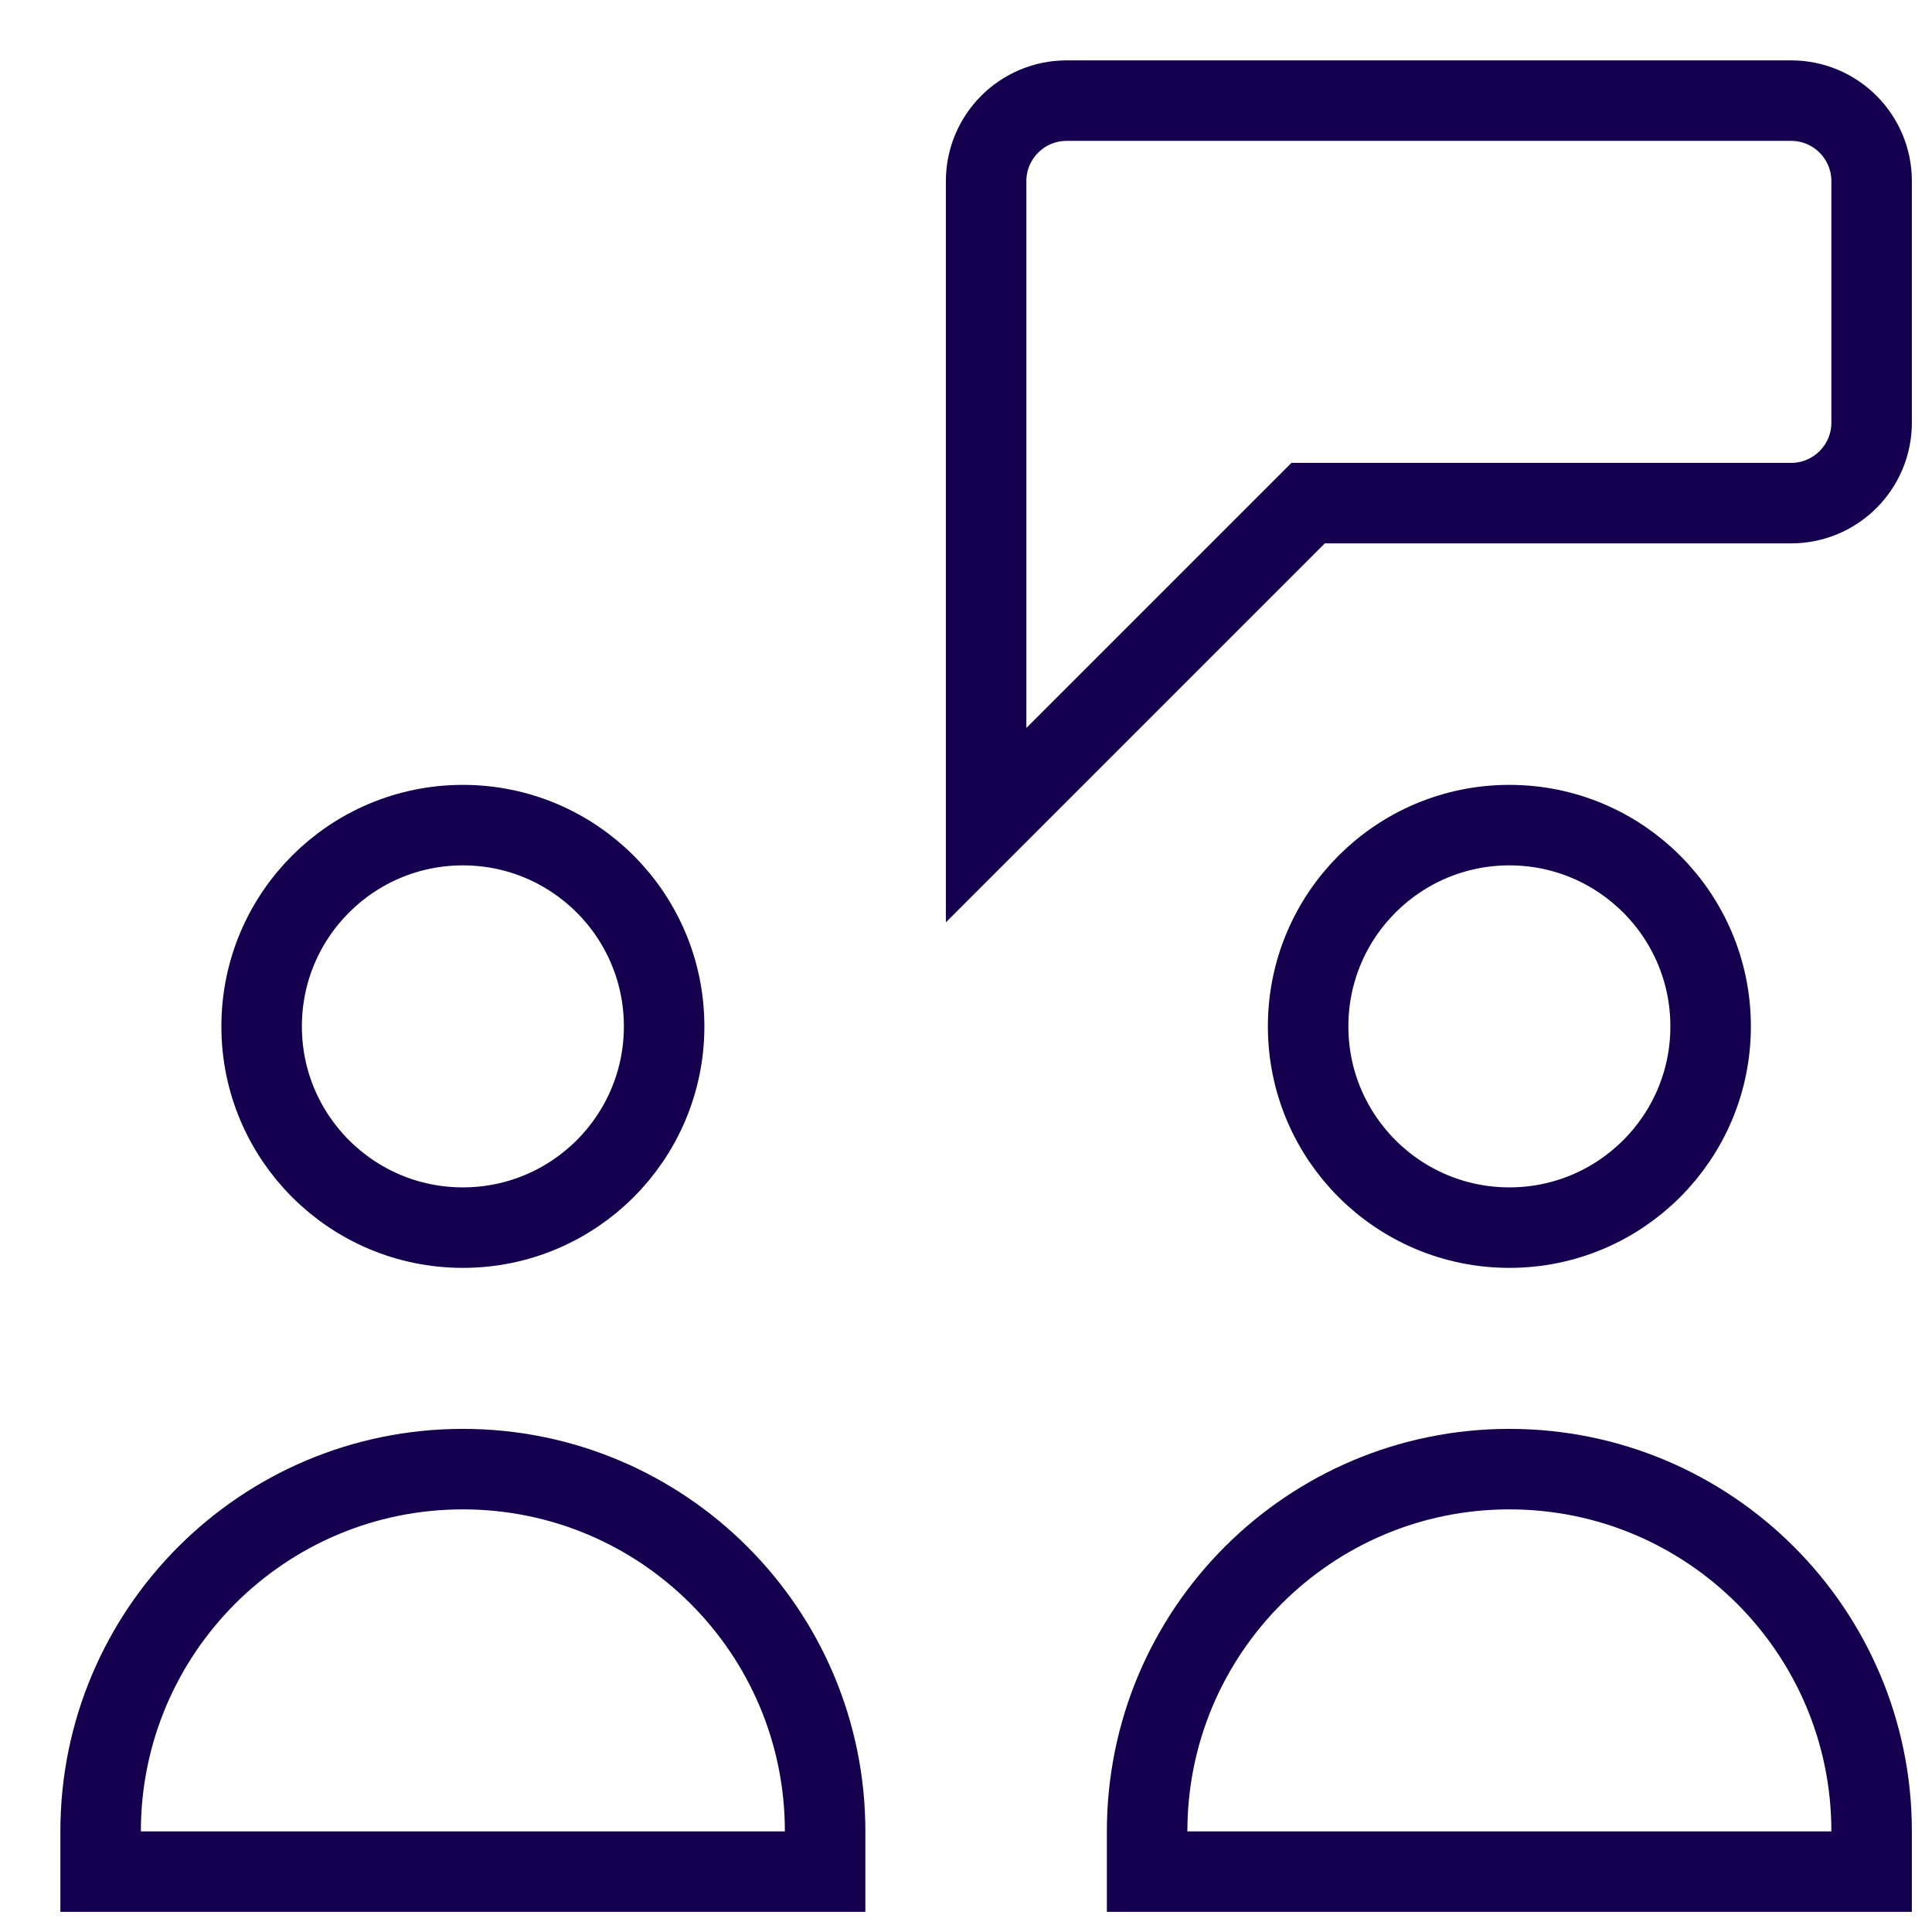
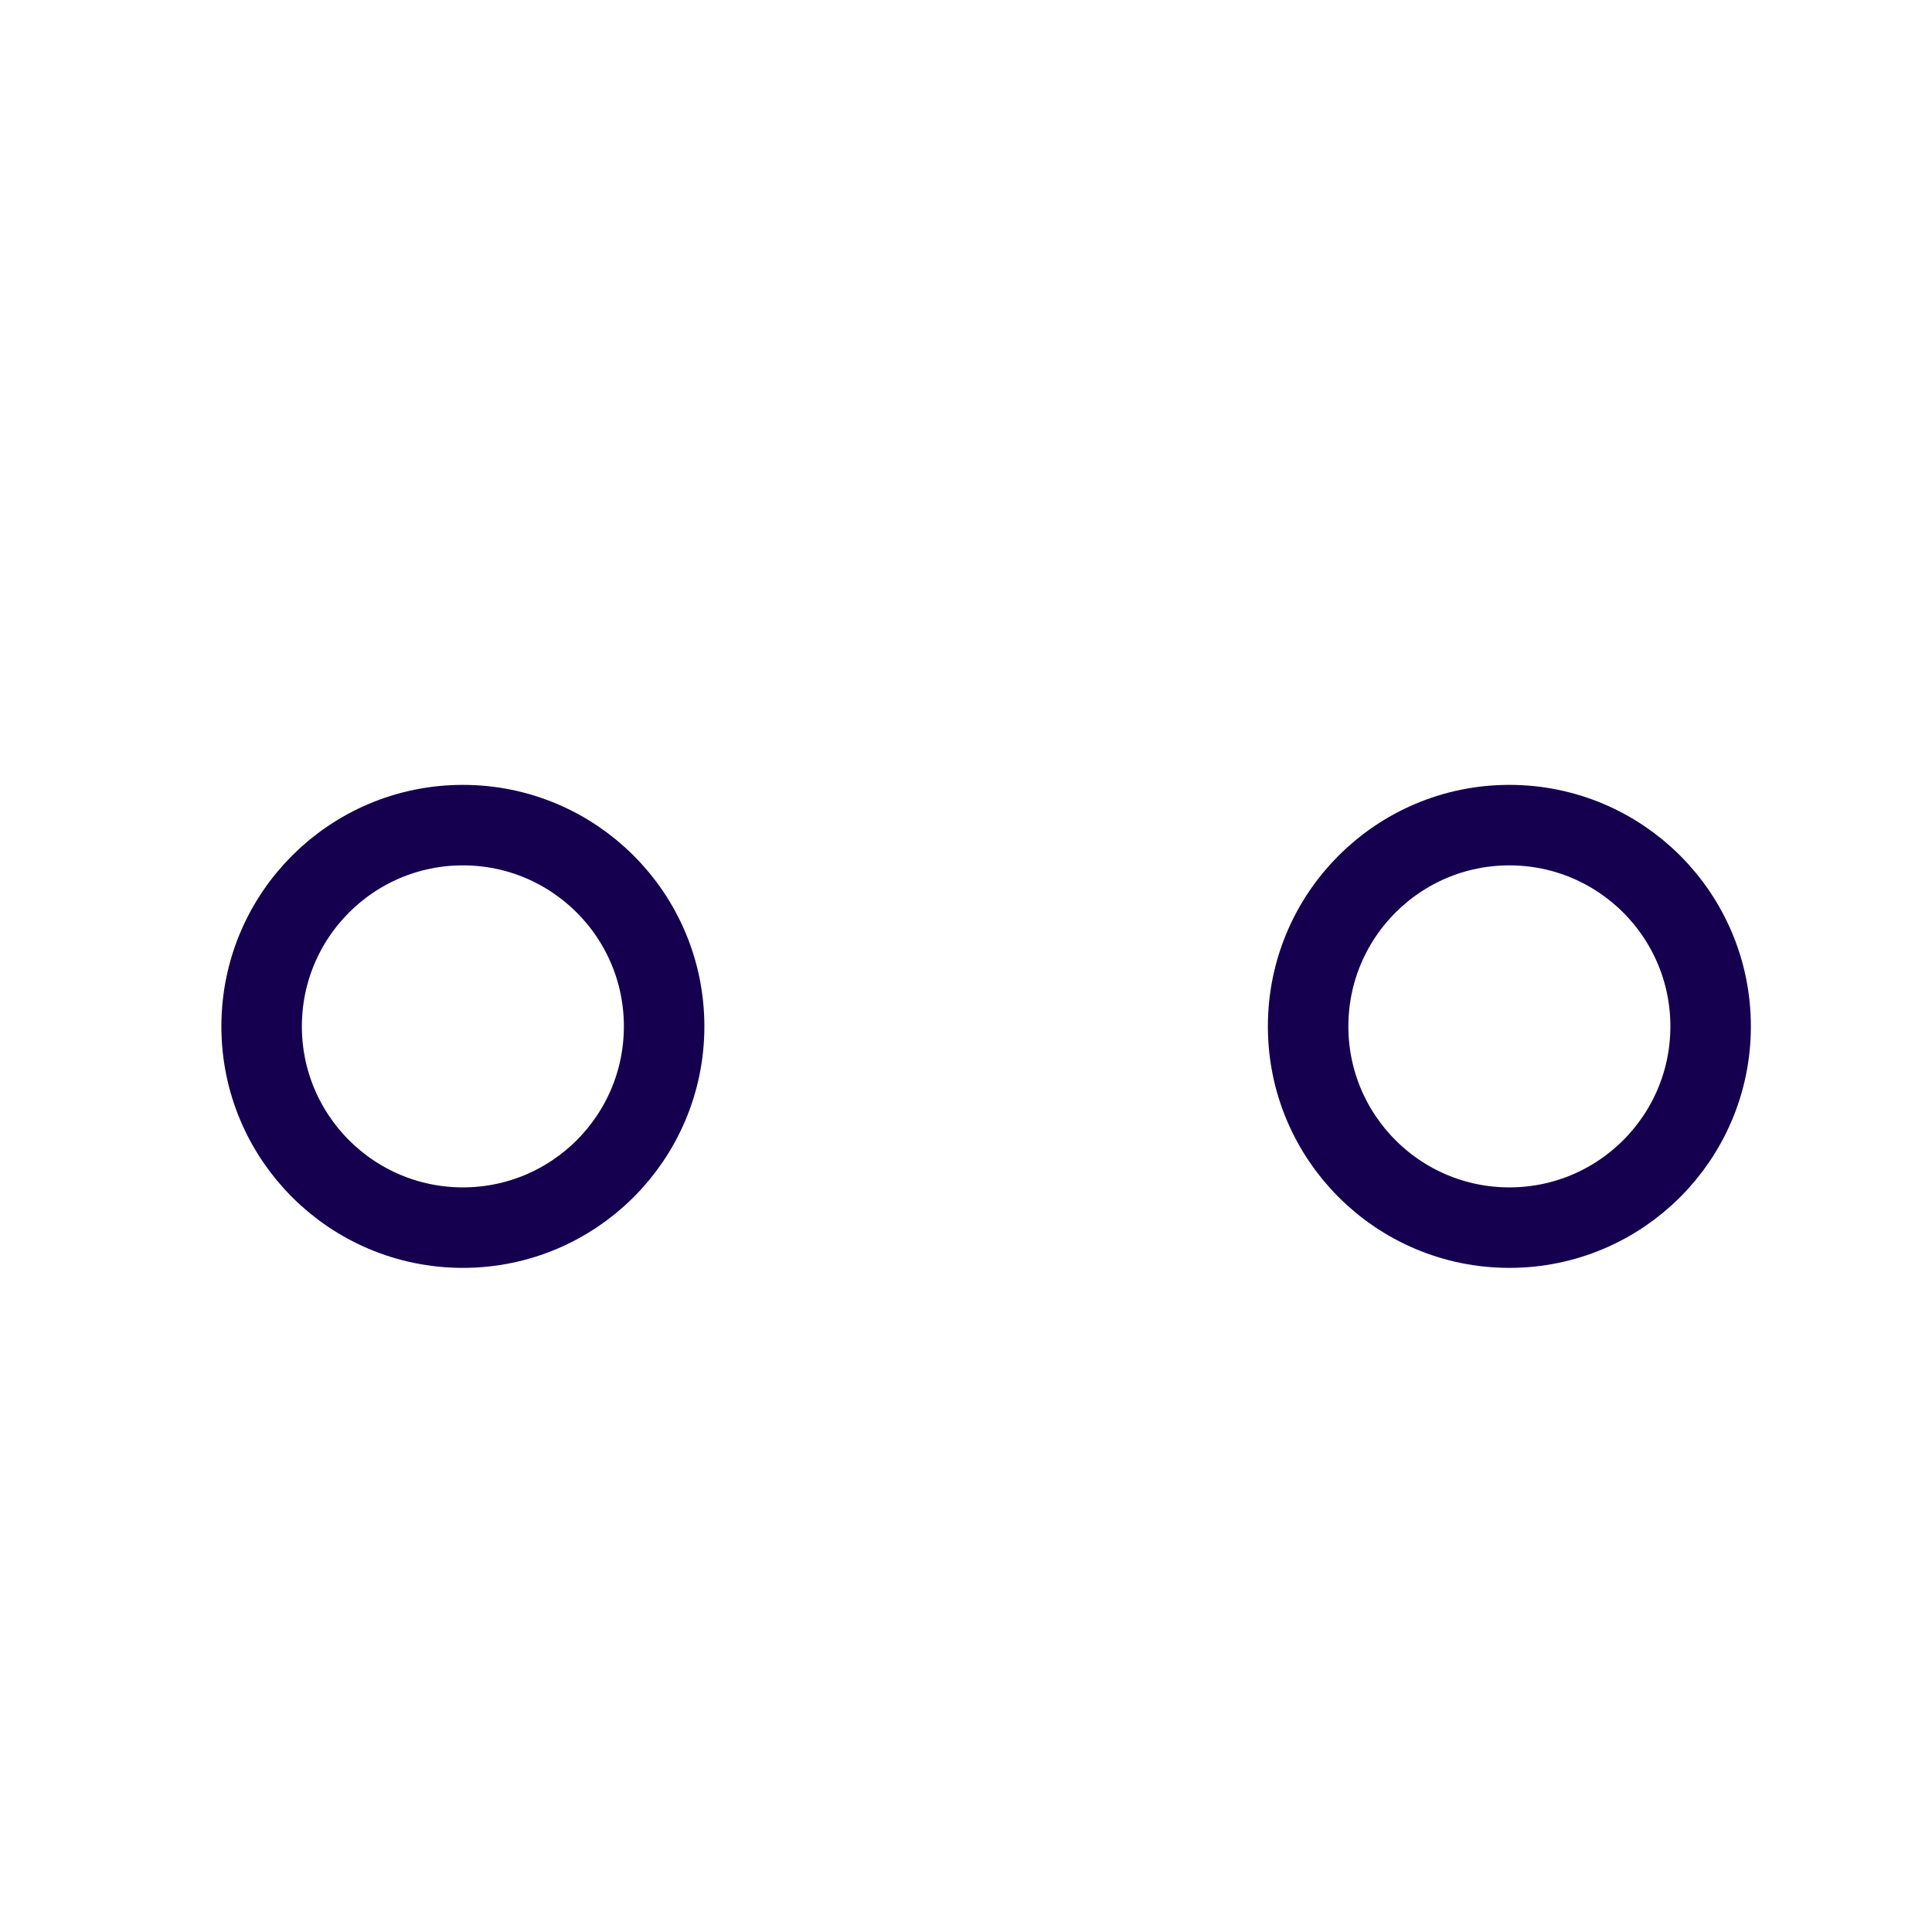
<svg xmlns="http://www.w3.org/2000/svg" width="36" height="36" viewBox="0 0 36 36" fill="none">
  <g clip-path="url(#clip0_443_67)">
-     <path d="M8.625 27.375C4.897 27.375 1.875 30.398 1.875 34.125V34.875H15.375V34.125C15.375 30.398 12.352 27.375 8.625 27.375Z" stroke="#15004F" stroke-width="1.5" stroke-miterlimit="10" stroke-linecap="square" />
    <path d="M8.625 22.875C10.696 22.875 12.375 21.196 12.375 19.125C12.375 17.054 10.696 15.375 8.625 15.375C6.554 15.375 4.875 17.054 4.875 19.125C4.875 21.196 6.554 22.875 8.625 22.875Z" stroke="#15004F" stroke-width="1.5" stroke-miterlimit="10" stroke-linecap="square" />
-     <path d="M28.125 27.375C24.398 27.375 21.375 30.398 21.375 34.125V34.875H34.875V34.125C34.875 30.398 31.852 27.375 28.125 27.375Z" stroke="#15004F" stroke-width="1.5" stroke-miterlimit="10" stroke-linecap="square" />
    <path d="M28.125 22.875C30.196 22.875 31.875 21.196 31.875 19.125C31.875 17.054 30.196 15.375 28.125 15.375C26.054 15.375 24.375 17.054 24.375 19.125C24.375 21.196 26.054 22.875 28.125 22.875Z" stroke="#15004F" stroke-width="1.5" stroke-miterlimit="10" stroke-linecap="square" />
-     <path d="M33.375 1.875H19.875C19.047 1.875 18.375 2.547 18.375 3.375V15.375L24.375 9.375H33.375C34.203 9.375 34.875 8.703 34.875 7.875V3.375C34.875 2.547 34.203 1.875 33.375 1.875Z" stroke="#15004F" stroke-width="1.5" stroke-miterlimit="10" stroke-linecap="square" />
  </g>
  <defs>
    <clipPath id="clip0_443_67">
      <rect width="36" height="36" fill="white" />
    </clipPath>
  </defs>
</svg>